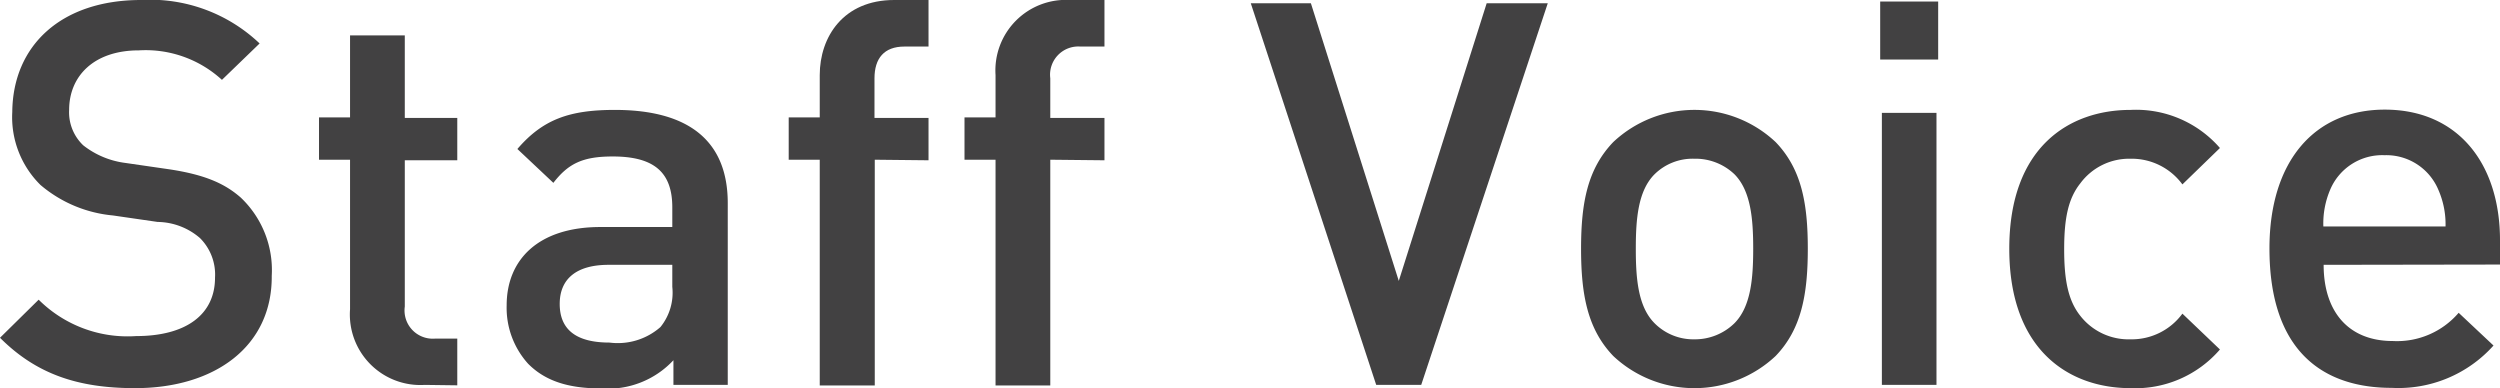
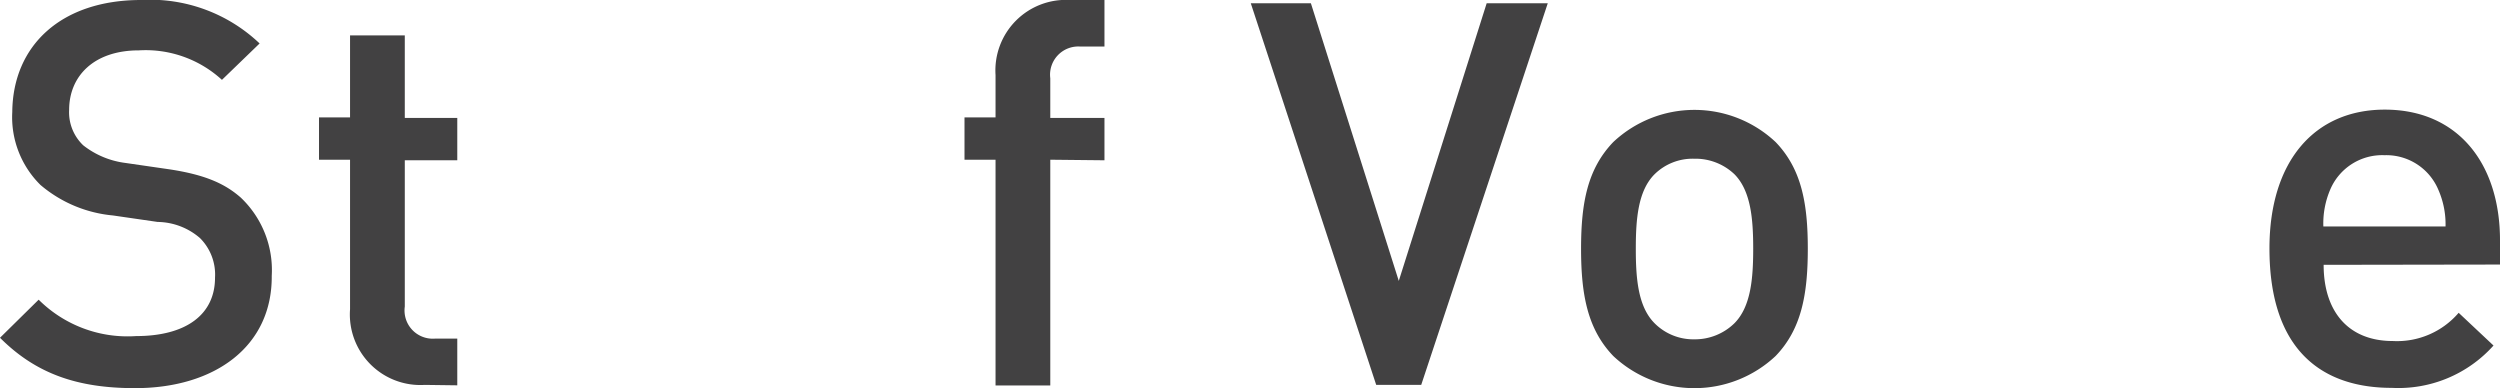
<svg xmlns="http://www.w3.org/2000/svg" viewBox="0 0 177.19 27.51">
  <defs>
    <style>.cls-1{fill:#424142;}</style>
  </defs>
  <title>アセット 14</title>
  <g id="レイヤー_2" data-name="レイヤー 2">
    <g id="text">
      <path class="cls-1" d="M9.57,27.51c-4.06,0-7-1-9.57-3.57l2.74-2.7a8.93,8.93,0,0,0,6.91,2.58c3.53,0,5.59-1.52,5.59-4.14a3.65,3.65,0,0,0-1.07-2.81,4.68,4.68,0,0,0-3-1.14L8,15.27a9.23,9.23,0,0,1-5.13-2.16,6.75,6.75,0,0,1-2-5.17C.91,3.23,4.33,0,10,0a11.25,11.25,0,0,1,8.4,3.08L15.73,5.66A8,8,0,0,0,9.84,3.57C6.65,3.57,4.9,5.4,4.9,7.79a3.23,3.23,0,0,0,1,2.51,6.07,6.07,0,0,0,3,1.25L12,12c2.51.38,3.92,1,5.06,2a7.08,7.08,0,0,1,2.2,5.55C19.3,24.54,15.24,27.51,9.57,27.51Z" />
      <path class="cls-1" d="M30.1,27.28a5,5,0,0,1-5.29-5.36V11.32h-2.2v-3h2.2V2.51h3.88V8.36h3.72v3H28.69V21.73A2,2,0,0,0,30.82,24h1.59v3.31Z" />
-       <path class="cls-1" d="M47.73,27.28V25.53a6.34,6.34,0,0,1-5.13,2c-2.4,0-4-.57-5.17-1.75a5.91,5.91,0,0,1-1.52-4.14c0-3.23,2.24-5.55,6.65-5.55h5.09V14.7c0-2.43-1.22-3.61-4.22-3.61-2.13,0-3.15.5-4.21,1.87l-2.55-2.4c1.82-2.12,3.72-2.77,6.91-2.77,5.29,0,8,2.24,8,6.61V27.28Zm-.08-8.51H43.13c-2.28,0-3.46,1-3.46,2.77s1.1,2.74,3.53,2.74a4.58,4.58,0,0,0,3.61-1.1,3.87,3.87,0,0,0,.84-2.85Z" />
-       <path class="cls-1" d="M62,11.32v16H58.1v-16H55.9v-3h2.2v-3C58.1,2.62,59.77,0,63.38,0h2.43v3.3H64.1c-1.44,0-2.12.84-2.12,2.25V8.36h3.83v3Z" />
      <path class="cls-1" d="M74.44,11.32v16H70.56v-16h-2.2v-3h2.2v-3A5,5,0,0,1,75.85,0h2.43v3.3H76.57a2,2,0,0,0-2.13,2.25V8.36h3.84v3Z" />
      <path class="cls-1" d="M100.73,27.28H97.54L88.65.23h4.26l6.23,19.68L105.37.23h4.33Z" />
      <path class="cls-1" d="M125.85,25.23a8.4,8.4,0,0,1-11.51,0c-1.82-1.9-2.28-4.33-2.28-7.6s.46-5.66,2.28-7.56a8.4,8.4,0,0,1,11.51,0c1.83,1.9,2.28,4.33,2.28,7.56S127.68,23.33,125.85,25.23Zm-2.92-12.88a4,4,0,0,0-2.85-1.1,3.84,3.84,0,0,0-2.81,1.1c-1.18,1.18-1.33,3.19-1.33,5.28s.15,4.1,1.33,5.28a3.87,3.87,0,0,0,2.81,1.14,4,4,0,0,0,2.85-1.14c1.17-1.18,1.33-3.19,1.33-5.28S124.1,13.53,122.93,12.35Z" />
-       <path class="cls-1" d="M133.26,4.22V.11h4.11V4.22Zm.12,23.06V8h3.87V27.28Z" />
-       <path class="cls-1" d="M151,27.51c-4.33,0-8.59-2.66-8.59-9.88s4.26-9.84,8.59-9.84a7.88,7.88,0,0,1,6.34,2.7l-2.66,2.58A4.46,4.46,0,0,0,151,11.25,4.31,4.31,0,0,0,147.44,13c-.84,1.06-1.14,2.43-1.14,4.67s.3,3.65,1.14,4.71A4.34,4.34,0,0,0,151,24.05a4.46,4.46,0,0,0,3.68-1.82l2.66,2.54A7.92,7.92,0,0,1,151,27.51Z" />
      <path class="cls-1" d="M164.69,18.77c0,3.31,1.75,5.4,4.9,5.4a5.75,5.75,0,0,0,4.67-2l2.47,2.32a9.05,9.05,0,0,1-7.22,3c-4.82,0-8.66-2.55-8.66-9.88,0-6.23,3.23-9.84,8.17-9.84,5.17,0,8.17,3.8,8.17,9.27v1.71Zm8.13-5.32A4,4,0,0,0,169,11a4,4,0,0,0-3.84,2.43,6.1,6.1,0,0,0-.49,2.62h8.66A6.08,6.08,0,0,0,172.82,13.45Z" />
    </g>
  </g>
</svg>